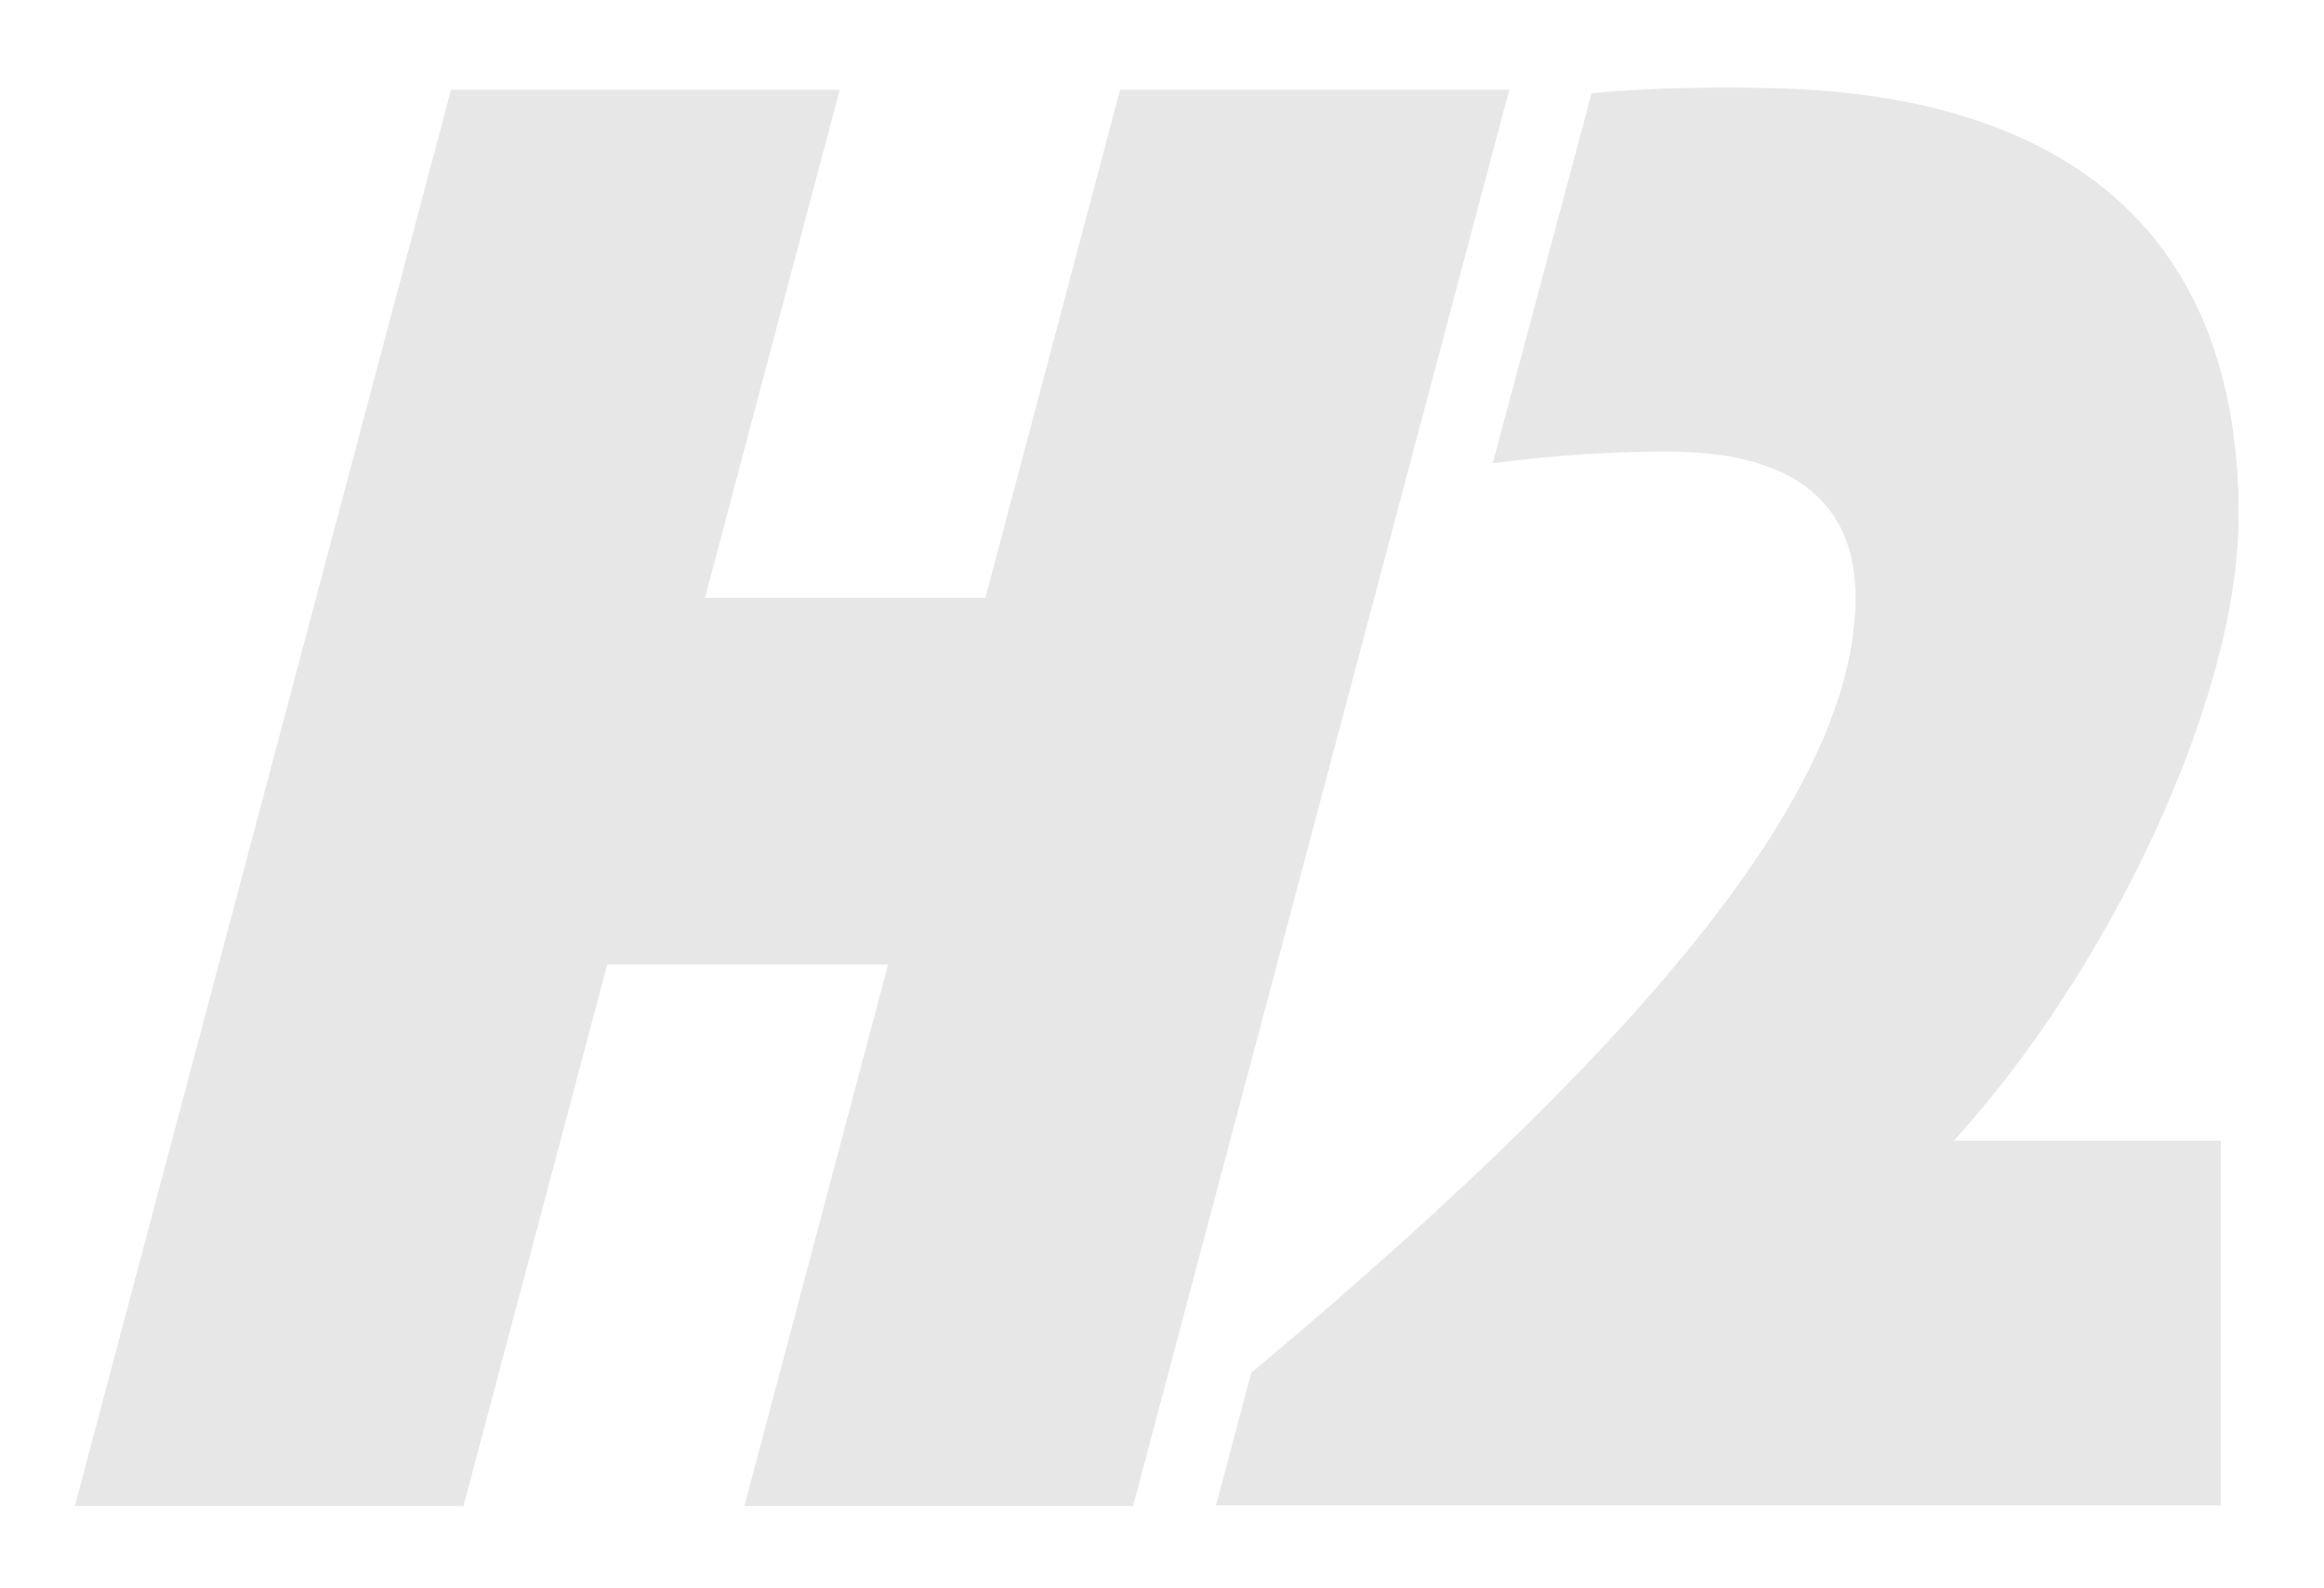
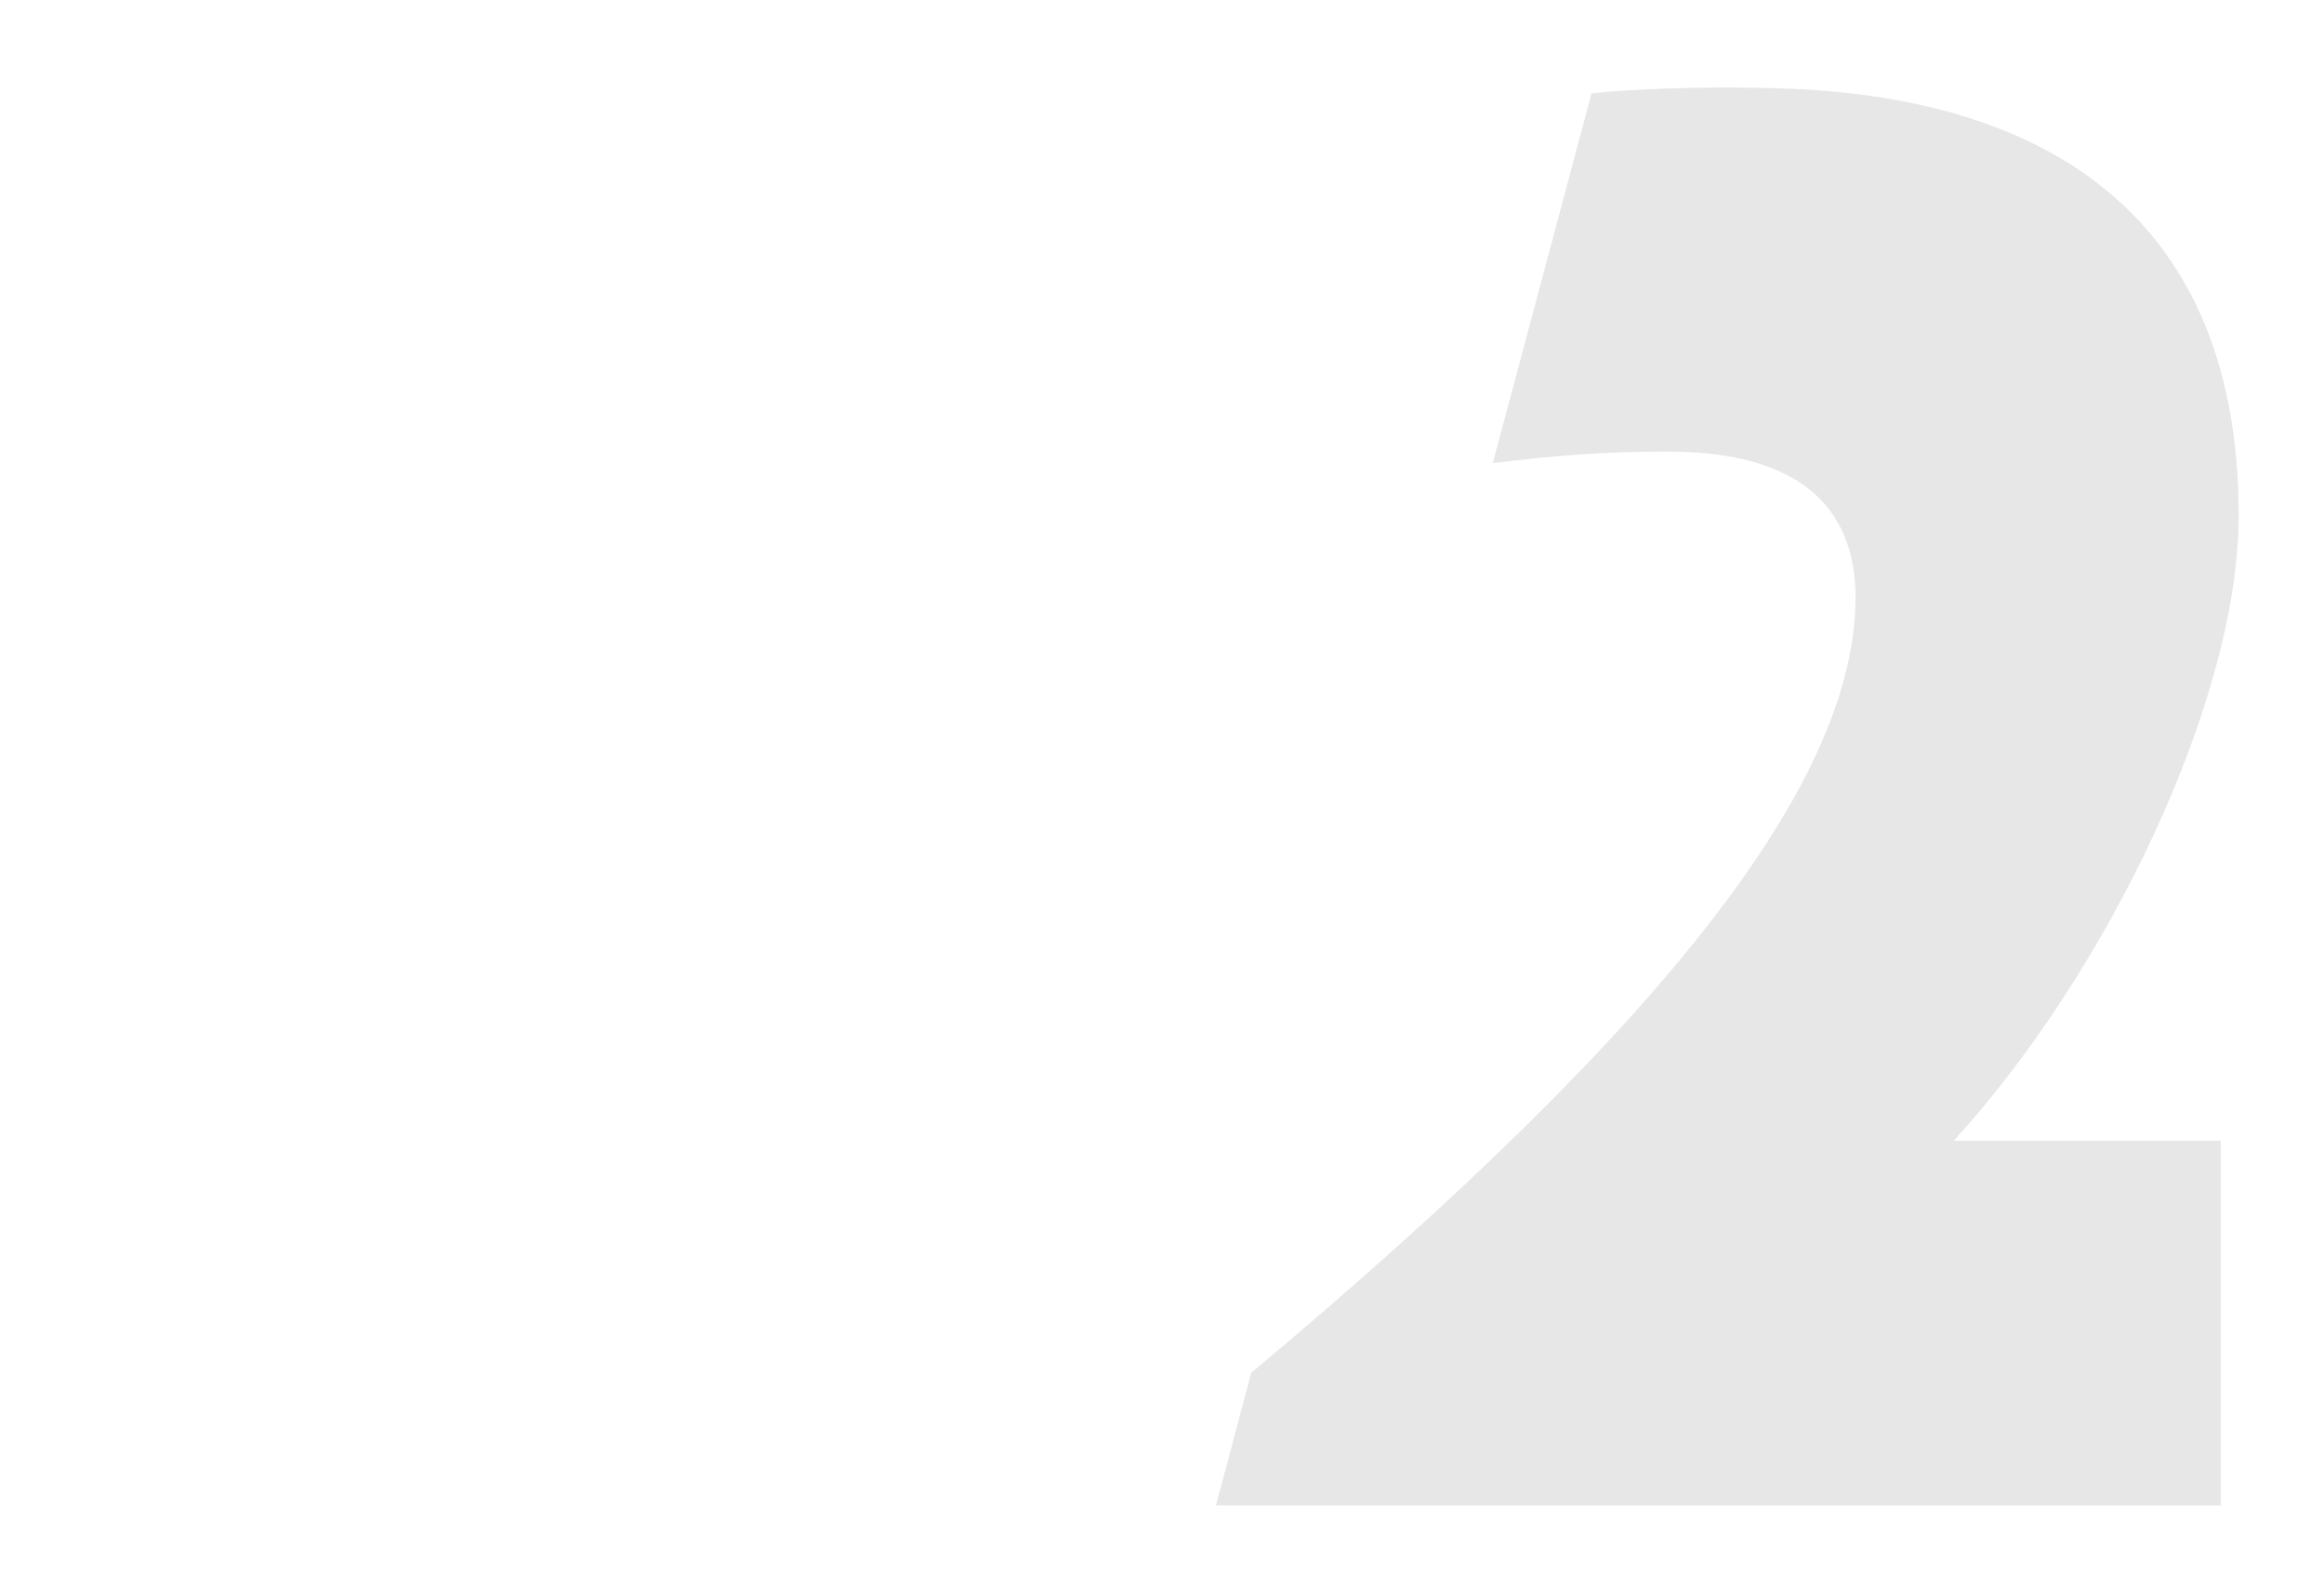
<svg xmlns="http://www.w3.org/2000/svg" id="Layer_1" data-name="Layer 1" version="1.1" viewBox="0 0 465.8 318.3">
  <defs>
    <style>
      .cls-1 {
        fill: #e7e7e7;
        stroke-width: 0px;
      }
    </style>
  </defs>
-   <polygon class="cls-1" points="224.5 18 197.5 119.8 141.3 119.8 168.3 18 90.4 18 15 301.8 92.9 301.8 121.7 193.3 178 193.3 149.2 301.8 227.1 301.8 302.5 18 224.5 18" />
-   <path class="cls-1" d="M448.7,103.3c0-60.3-38.9-83.3-89.4-85.5-11.8-.5-28.8-.3-40.3.9-8.2,30.7-12.6,47.2-19.8,74.1,12.5-1.5,21.8-2.3,35.2-2.3,25.6,0,37.5,10.7,37.5,29.2,0,35.4-34.9,83.3-121.1,155.4-3,11.1-4.8,18.2-7.1,26.6h201.4v-73.1h-53.5c30.7-33.6,57.1-88.1,57.1-125.4h0Z" />
+   <path class="cls-1" d="M448.7,103.3c0-60.3-38.9-83.3-89.4-85.5-11.8-.5-28.8-.3-40.3.9-8.2,30.7-12.6,47.2-19.8,74.1,12.5-1.5,21.8-2.3,35.2-2.3,25.6,0,37.5,10.7,37.5,29.2,0,35.4-34.9,83.3-121.1,155.4-3,11.1-4.8,18.2-7.1,26.6h201.4v-73.1h-53.5c30.7-33.6,57.1-88.1,57.1-125.4Z" />
</svg>